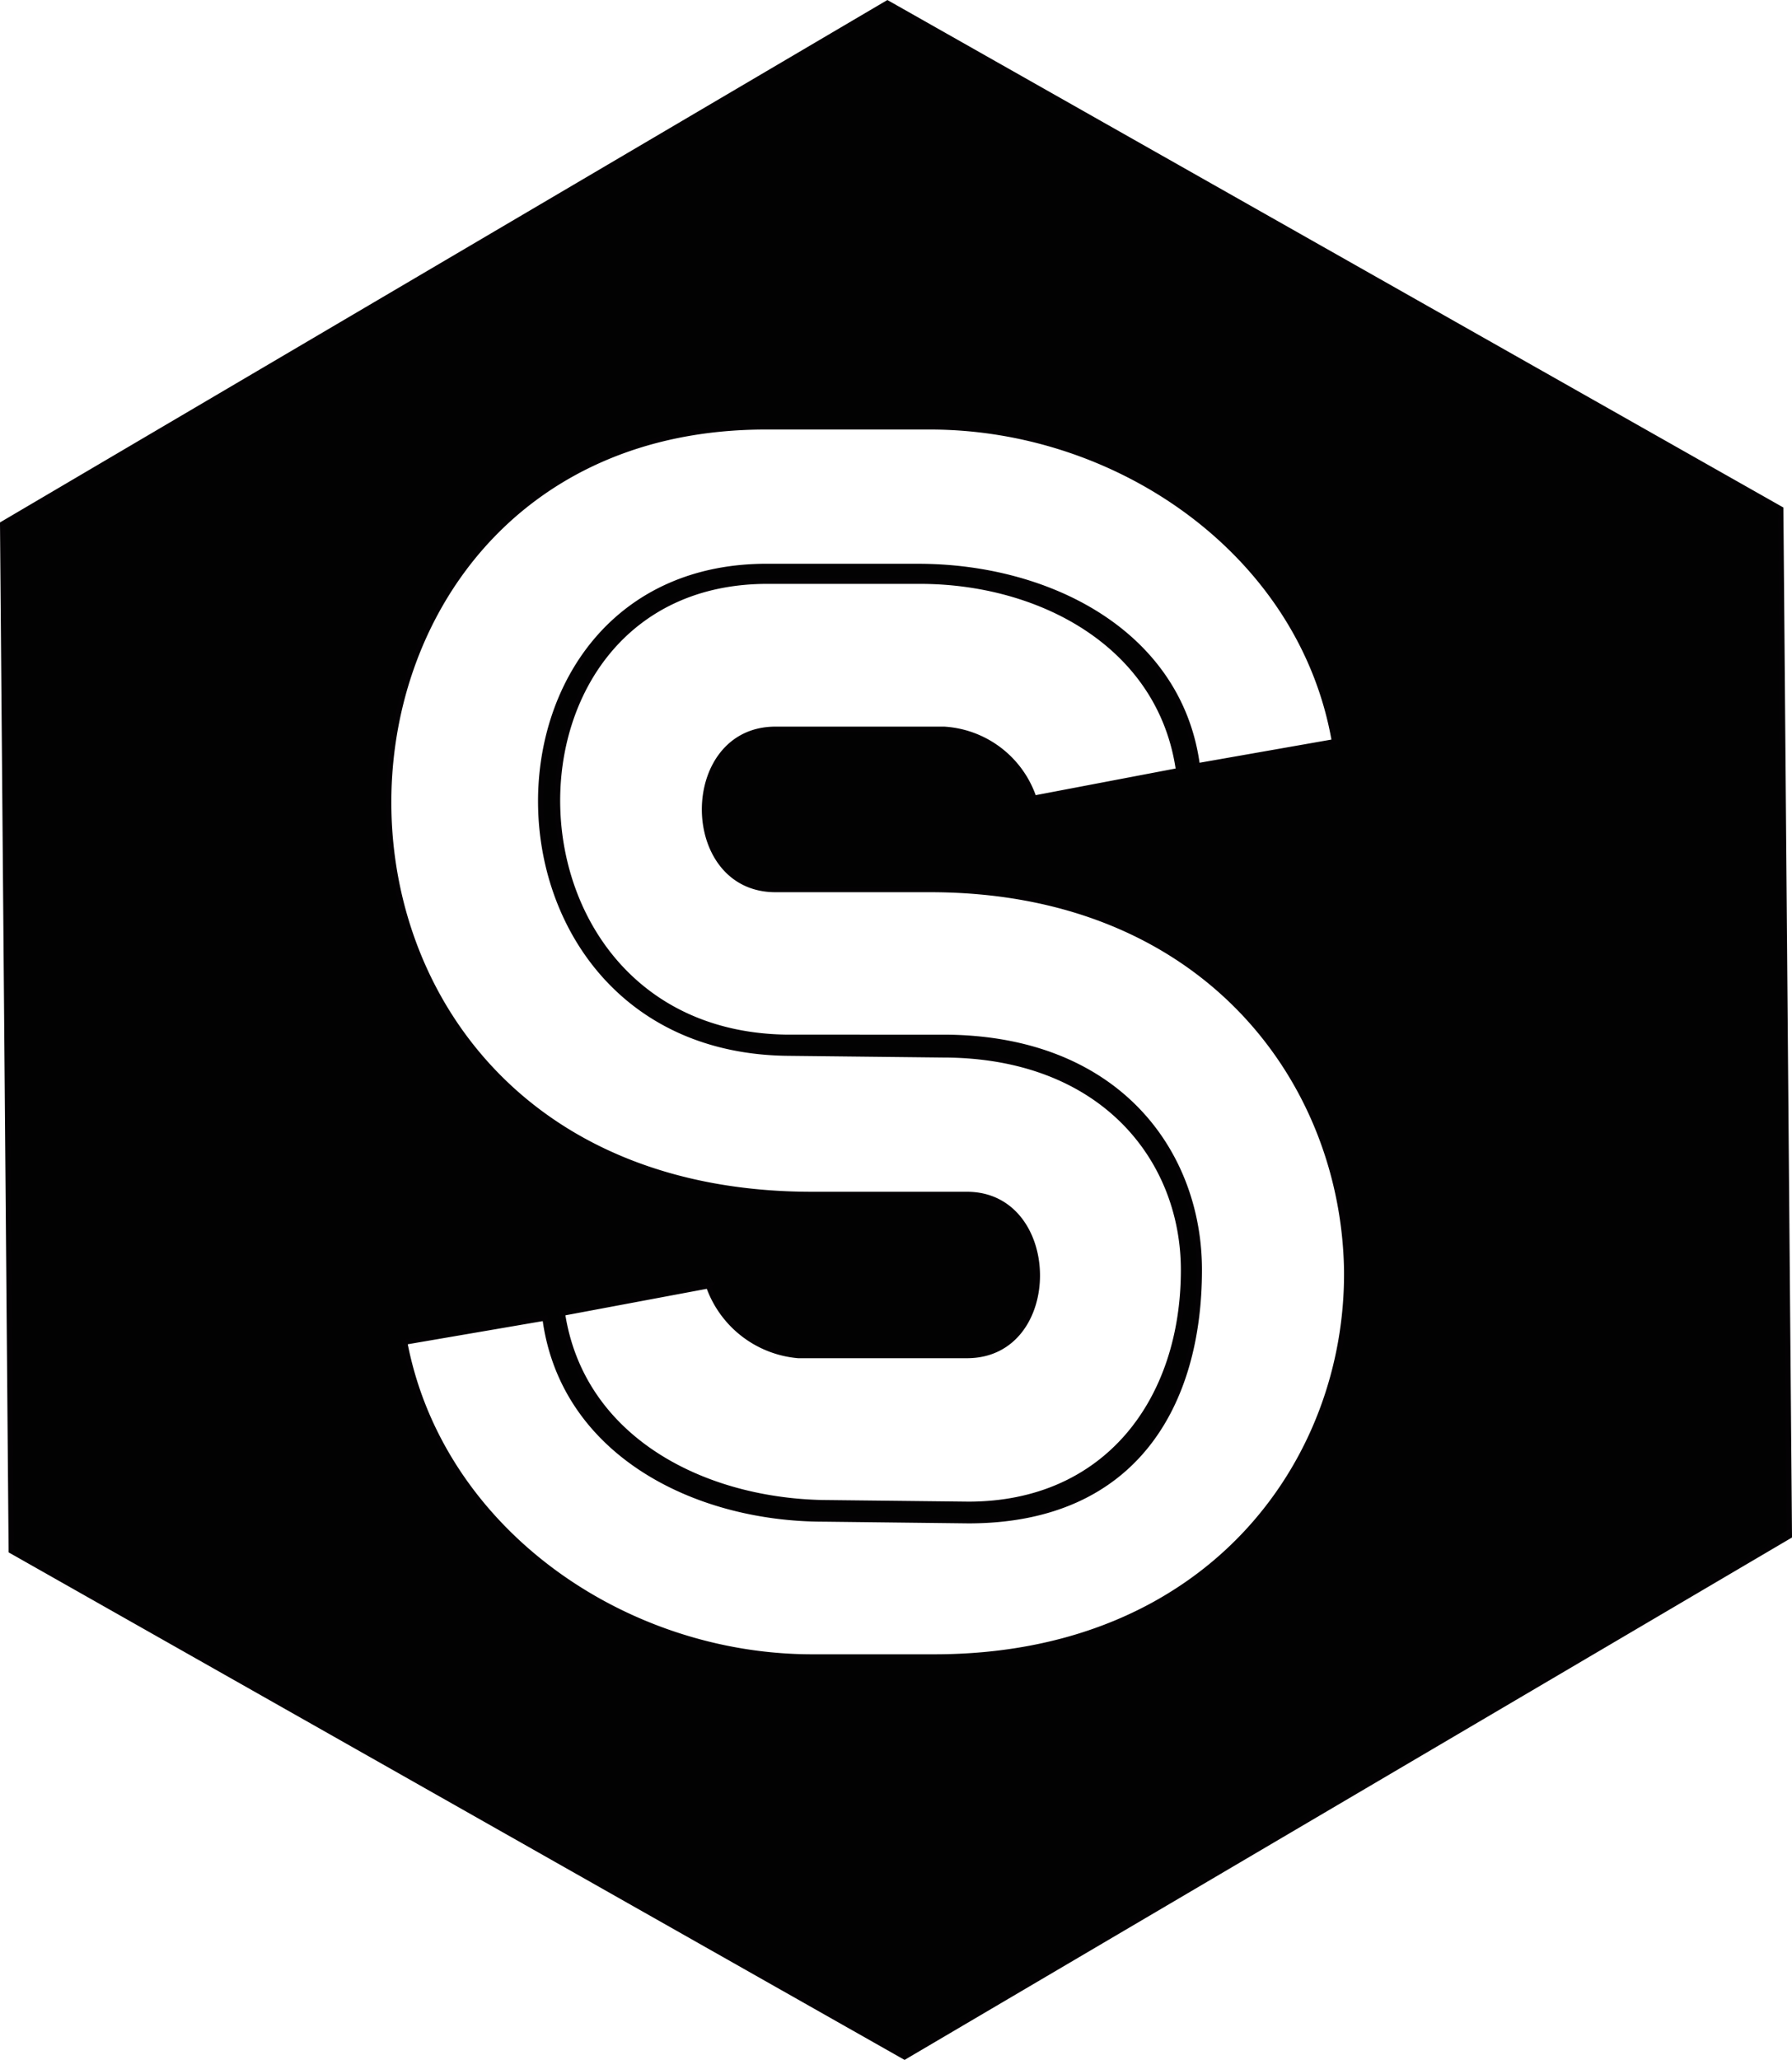
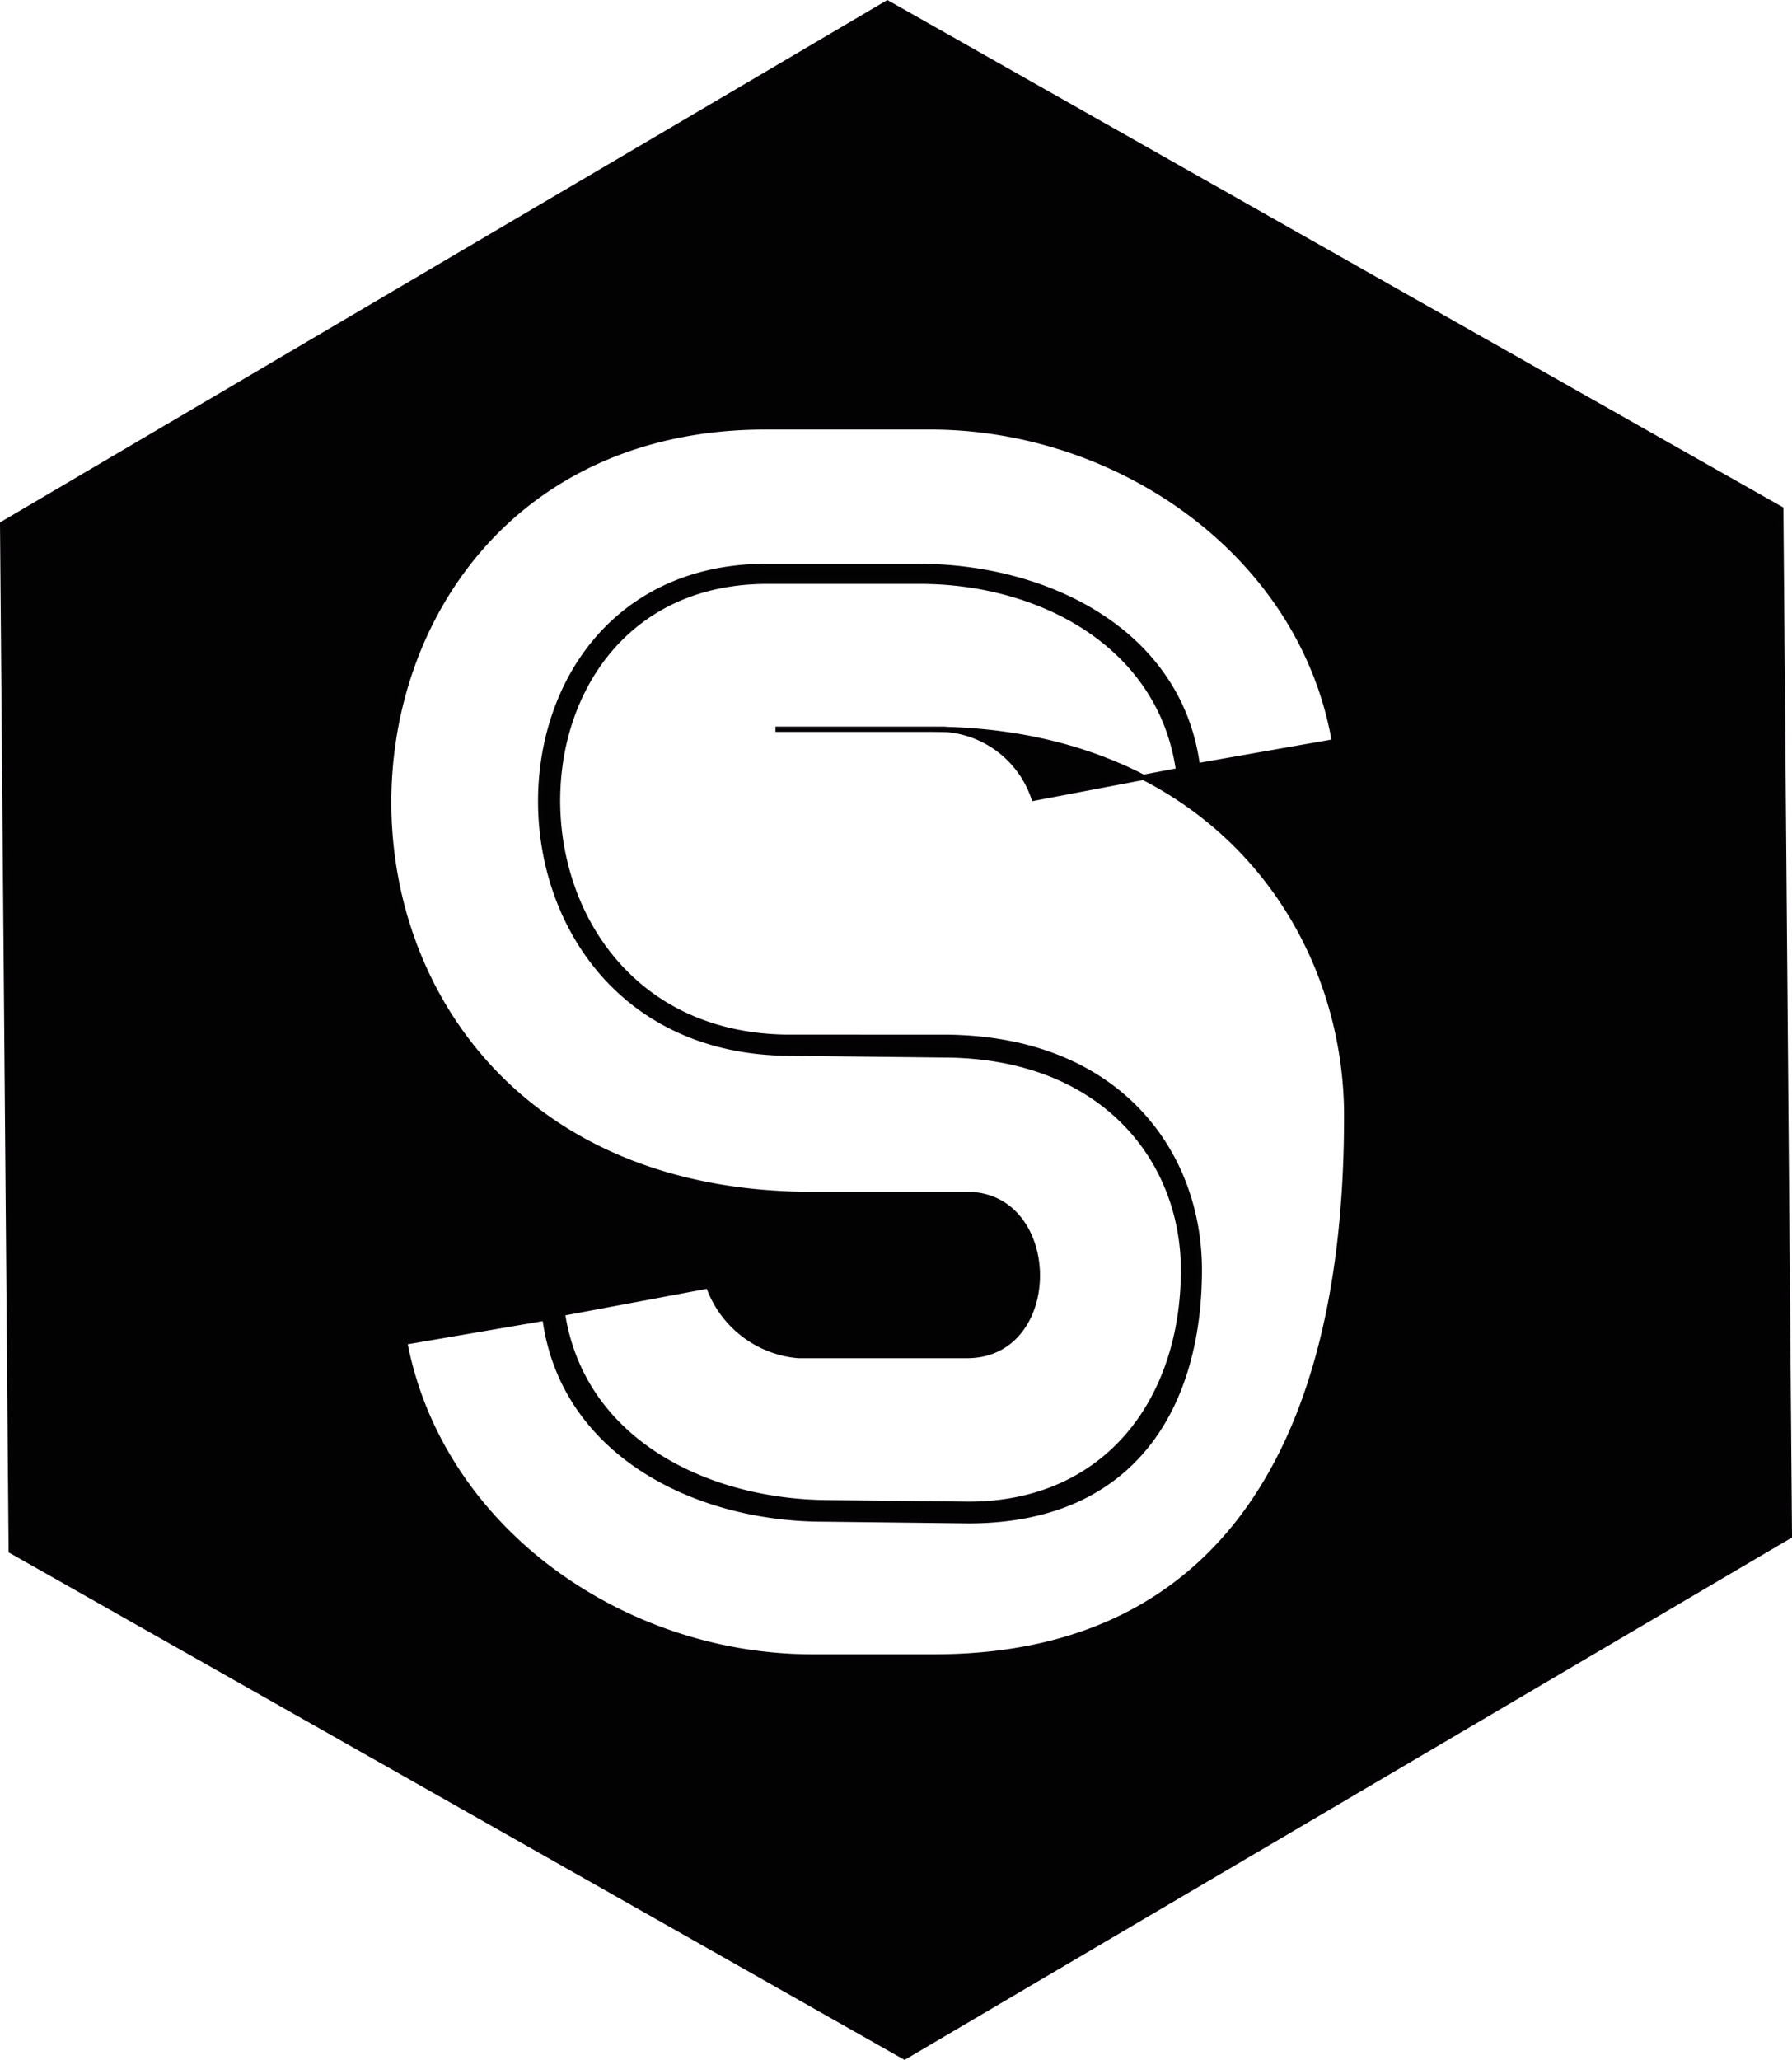
<svg xmlns="http://www.w3.org/2000/svg" viewBox="0 0 339.7 390.37">
  <defs>
    <style>.cls-1{fill:#020202;stroke:#040204;stroke-miterlimit:10;}</style>
  </defs>
  <title>Asset 7</title>
  <g id="Layer_2" data-name="Layer 2">
    <g id="Layer_1-2" data-name="Layer 1">
-       <path class="cls-1" d="M337.57,96.47,168.22.58.5,99.29l1.63,194.6,169.34,95.9L339.2,291.08ZM145.14,80.9h31.17c35.89,0,70.52,24.08,76.66,59.66l-26,4.57c-3.31-25.19-28.18-37.79-52.89-37.79h-28c-59-.78-58.4,91.94,3.62,92.25l29,.32c30.38,0,45.65,19.83,45.65,40.77,0,24.71-14.63,44.39-40.77,44.39l-27.7-.31c-22.83-.48-45.65-12.13-49.27-35.9l27.7-5.19a19.83,19.83,0,0,0,17,13.22h32c17.94,0,17.63-30.54,0-30.54H154C46.91,226.35,49.91,80.9,145.14,80.9ZM177.1,314H154c-35.89,0-70.52-24.08-77.29-59.66l26.6-4.56c3.31,25.34,28.18,38.09,52.89,38.09l27.39.32c31.64,0,43.76-22.2,43.76-47.54,0-22.2-15.42-44.08-48.64-44.08H149.24c-57-.63-57.93-86.74-3.47-86.42h28.65c22.83,0,45.65,12.12,49,35.89L196,151.26a19.19,19.19,0,0,0-17-13.06H147c-17.94,0-17.94,30.38,0,30.38h29.28c51.64,0,78.39,35.89,79,72.1C255.65,277.2,228.89,314,177.1,314Z" />
+       <path class="cls-1" d="M337.57,96.47,168.22.58.5,99.29l1.63,194.6,169.34,95.9L339.2,291.08ZM145.14,80.9h31.17c35.89,0,70.52,24.08,76.66,59.66l-26,4.57c-3.31-25.19-28.18-37.79-52.89-37.79h-28c-59-.78-58.4,91.94,3.62,92.25l29,.32c30.38,0,45.65,19.83,45.65,40.77,0,24.71-14.63,44.39-40.77,44.39l-27.7-.31c-22.83-.48-45.65-12.13-49.27-35.9l27.7-5.19a19.83,19.83,0,0,0,17,13.22h32c17.94,0,17.63-30.54,0-30.54H154C46.91,226.35,49.91,80.9,145.14,80.9ZM177.1,314H154c-35.89,0-70.52-24.08-77.29-59.66l26.6-4.56c3.31,25.34,28.18,38.09,52.89,38.09l27.39.32c31.64,0,43.76-22.2,43.76-47.54,0-22.2-15.42-44.08-48.64-44.08H149.24c-57-.63-57.93-86.74-3.47-86.42h28.65c22.83,0,45.65,12.12,49,35.89L196,151.26a19.19,19.19,0,0,0-17-13.06H147h29.28c51.64,0,78.39,35.89,79,72.1C255.65,277.2,228.89,314,177.1,314Z" />
    </g>
  </g>
</svg>